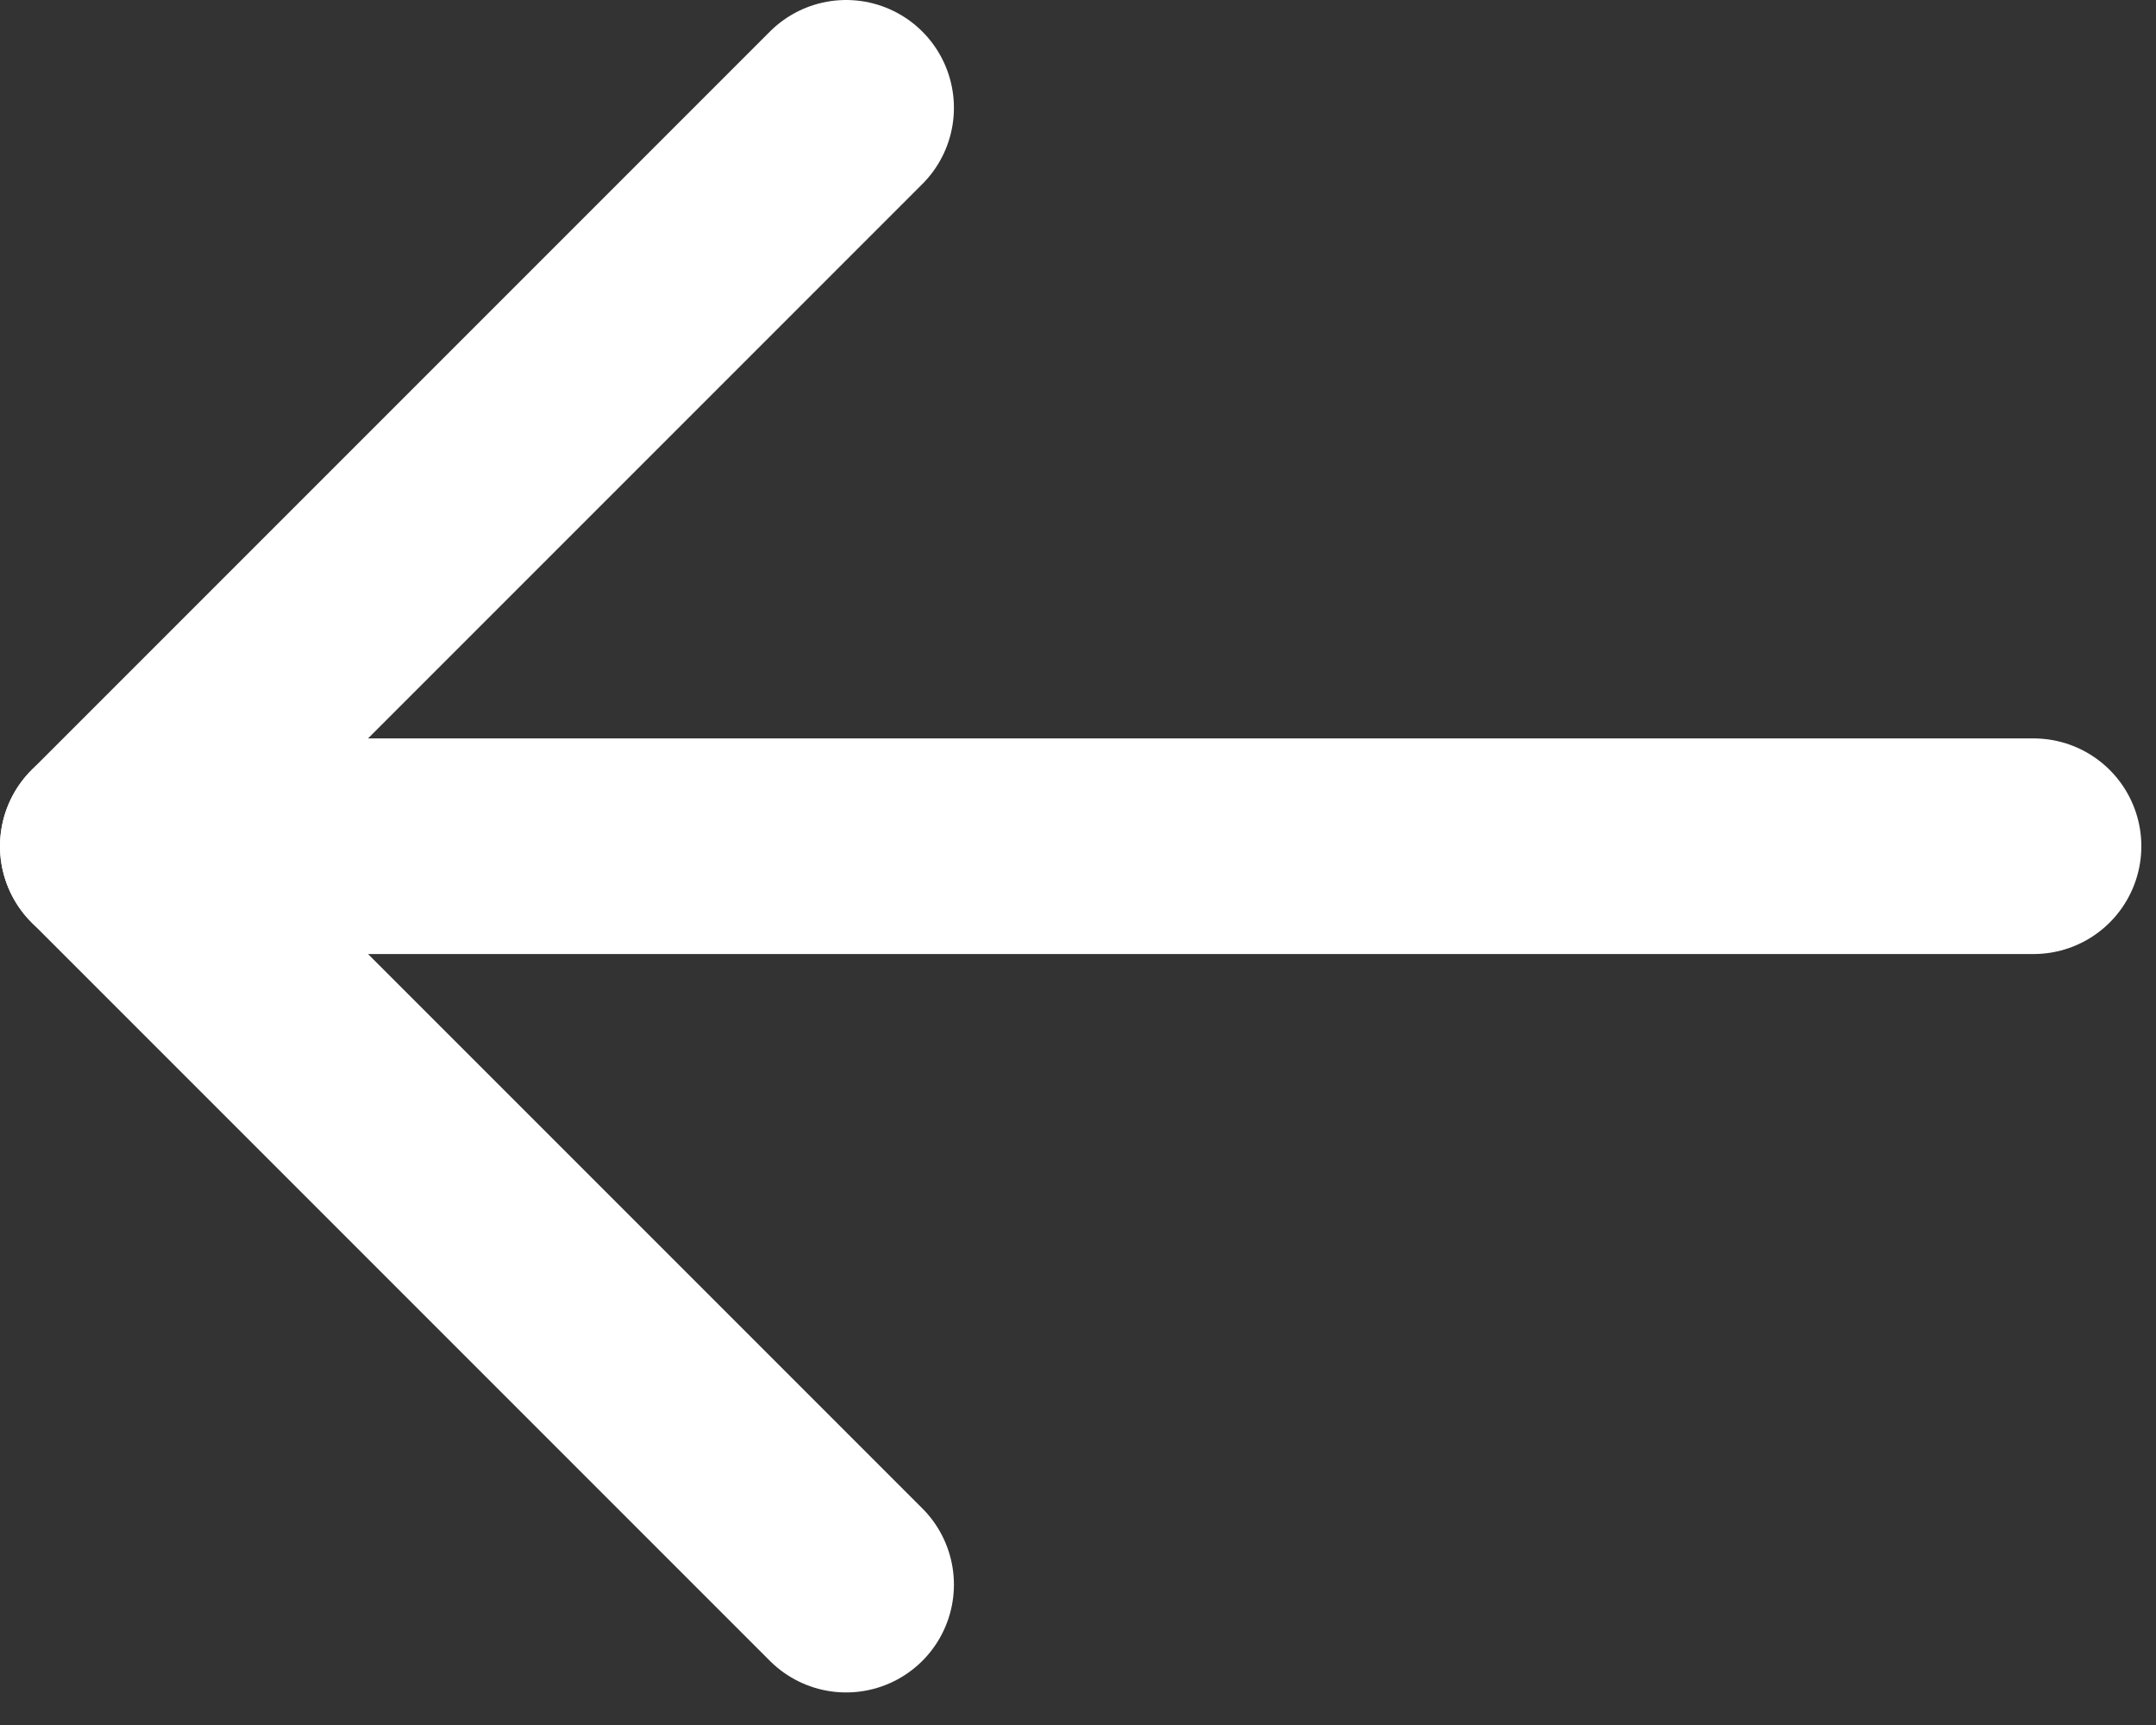
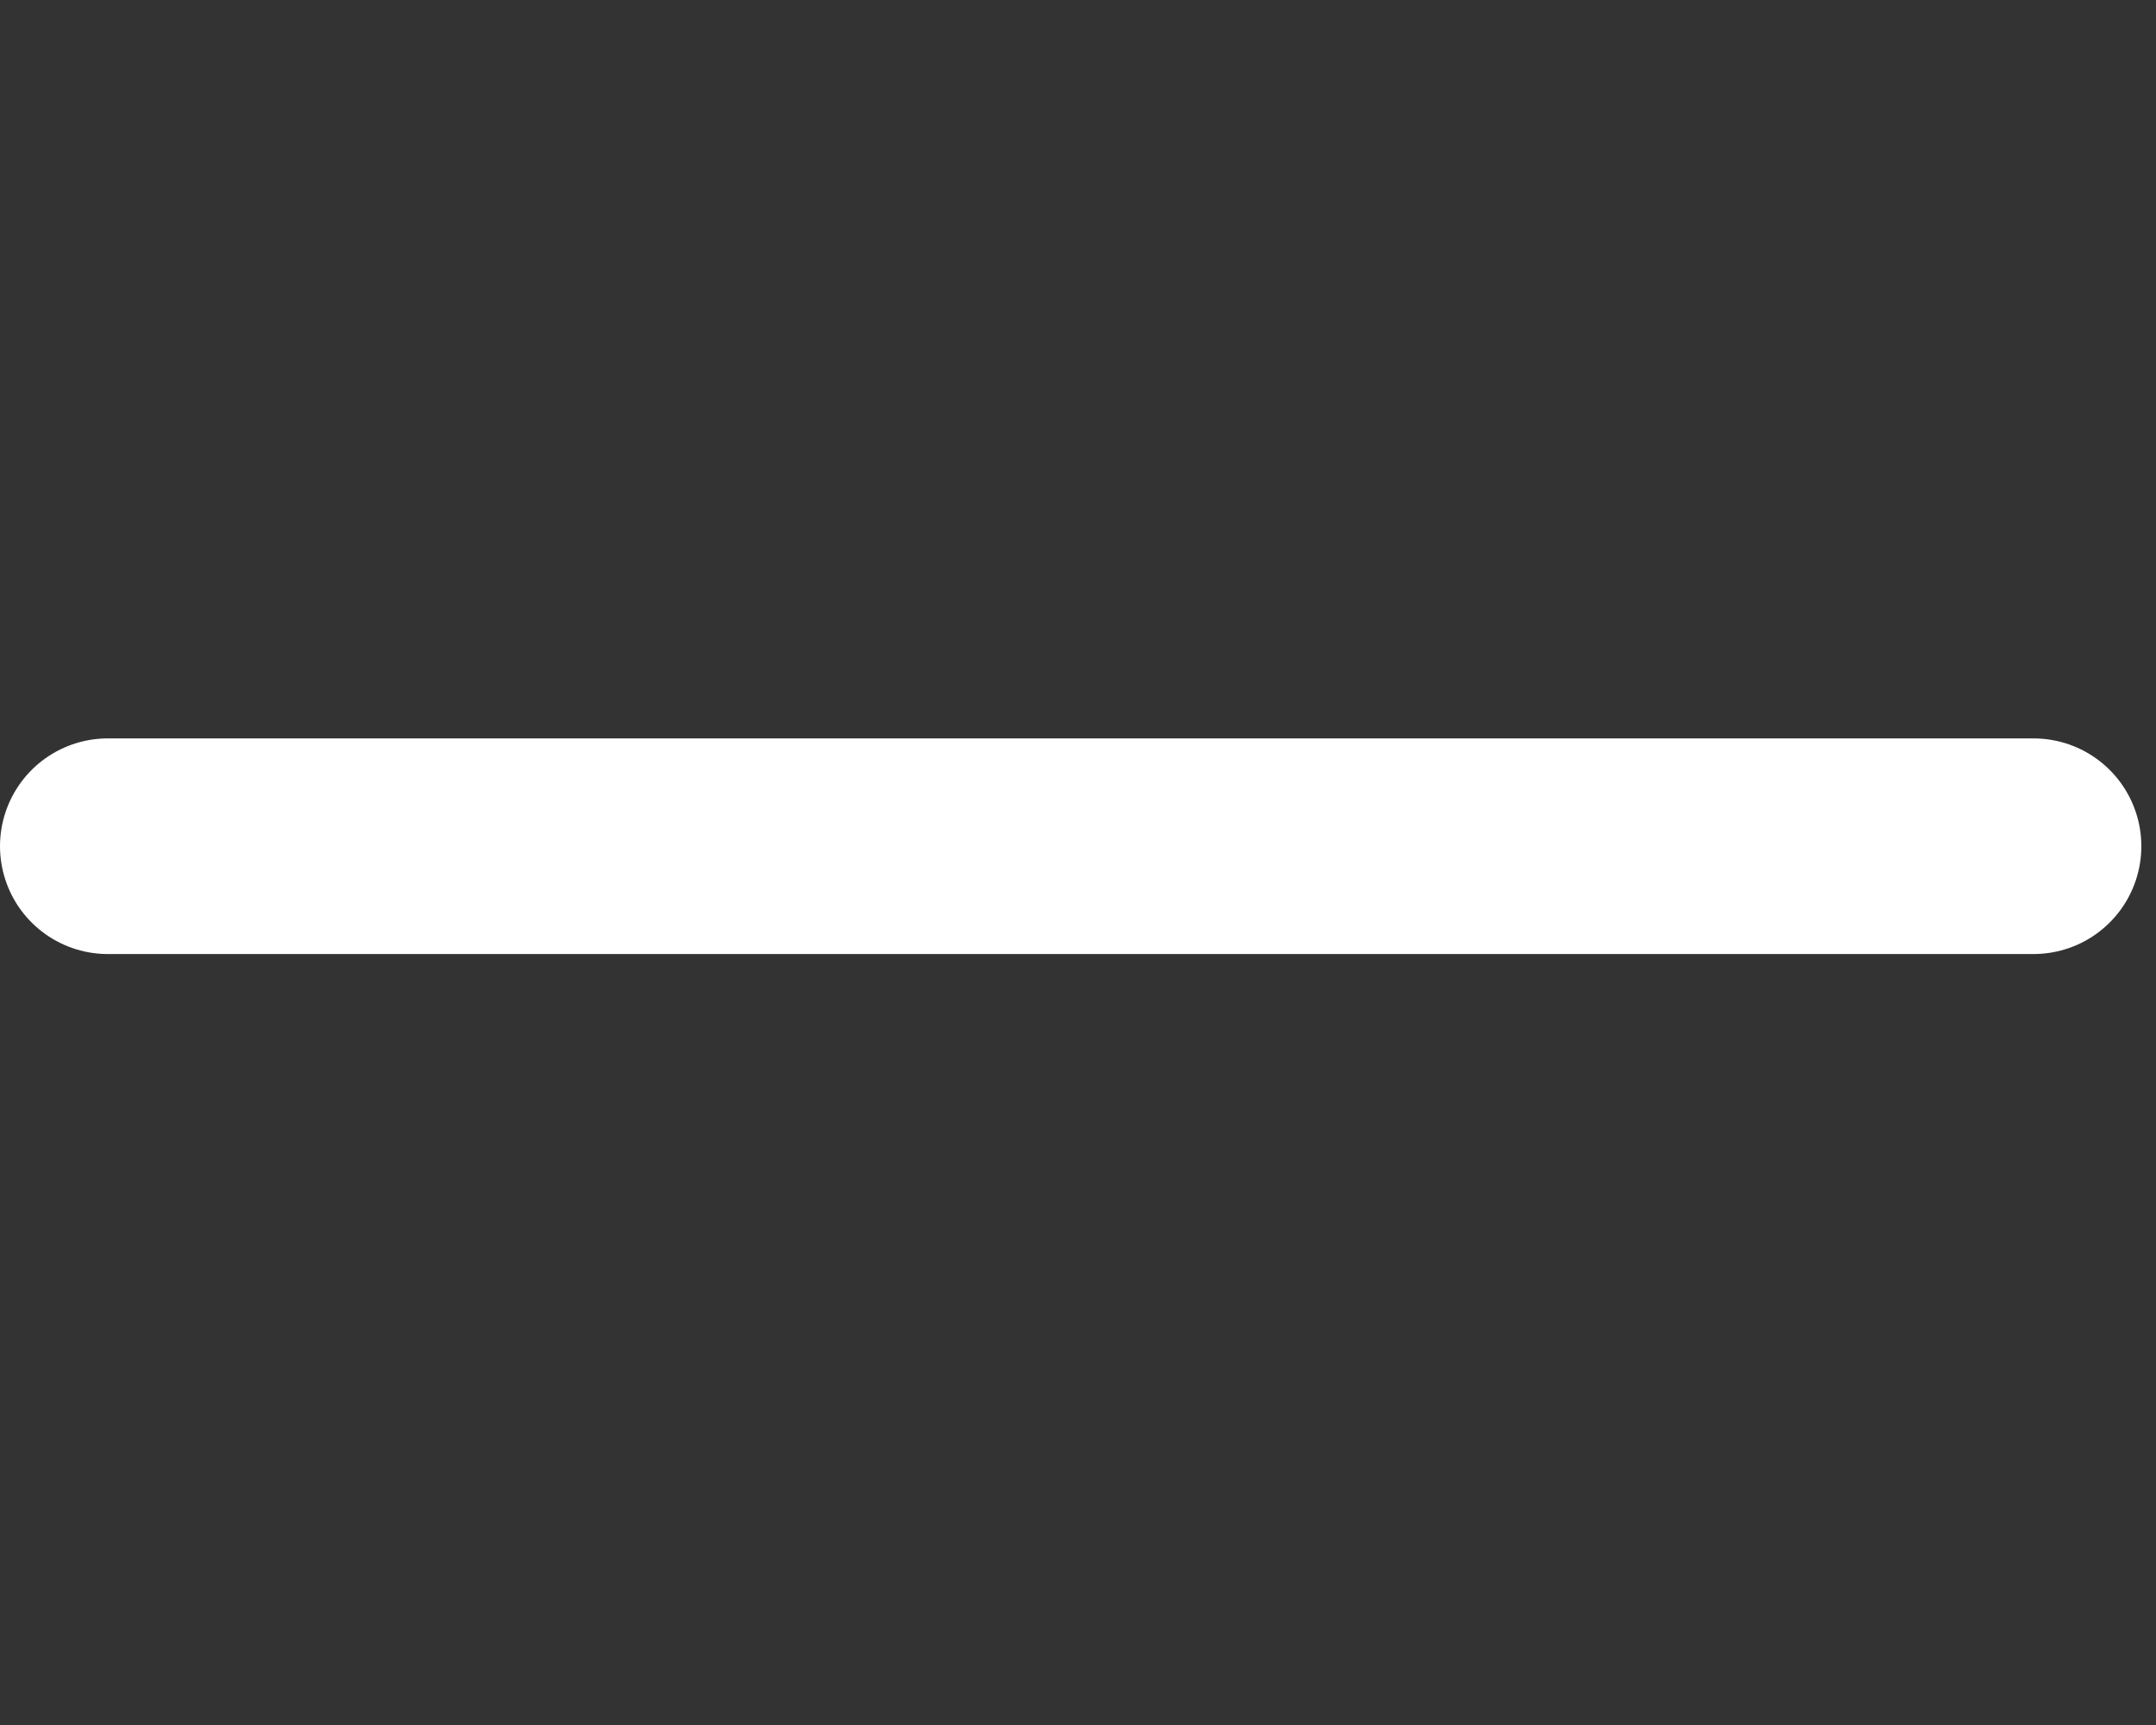
<svg xmlns="http://www.w3.org/2000/svg" width="20px" height="16px" viewBox="0 0 20 16" version="1.1">
  <rect x="0" y="0" width="20" height="16" fill="#333333" stroke="none" />
  <title>Group 8</title>
  <g id="Page-1" stroke="none" stroke-width="1" fill="none" fill-rule="evenodd" stroke-linecap="round" stroke-linejoin="round">
    <g id="NCPG-PGAM-Landing" transform="translate(-38, -68)" stroke="#FFFFFF" stroke-width="2">
      <g id="Group-8" transform="translate(39, 69)">
-         <polyline id="Path-3" points="6.849 0 0 6.849 6.849 13.698" />
        <line x1="0" y1="6.849" x2="17.864" y2="6.849" id="Path-4" />
      </g>
    </g>
  </g>
</svg>